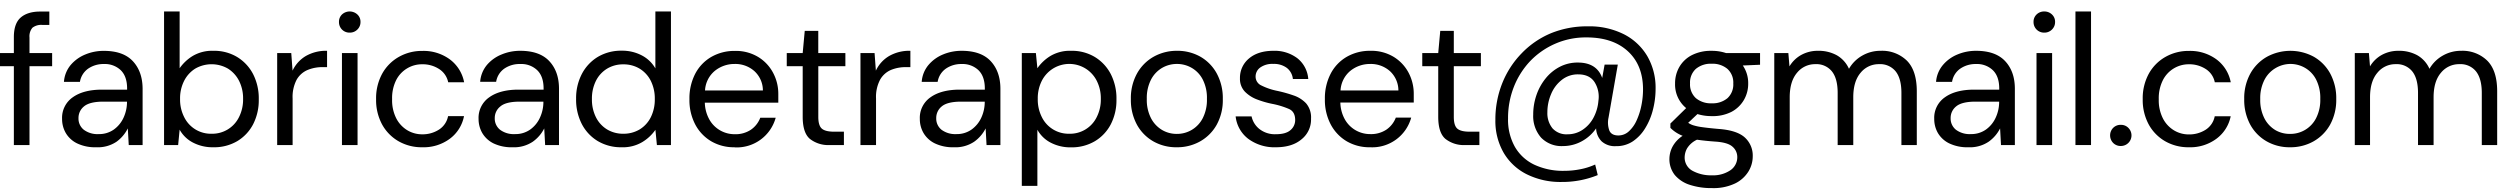
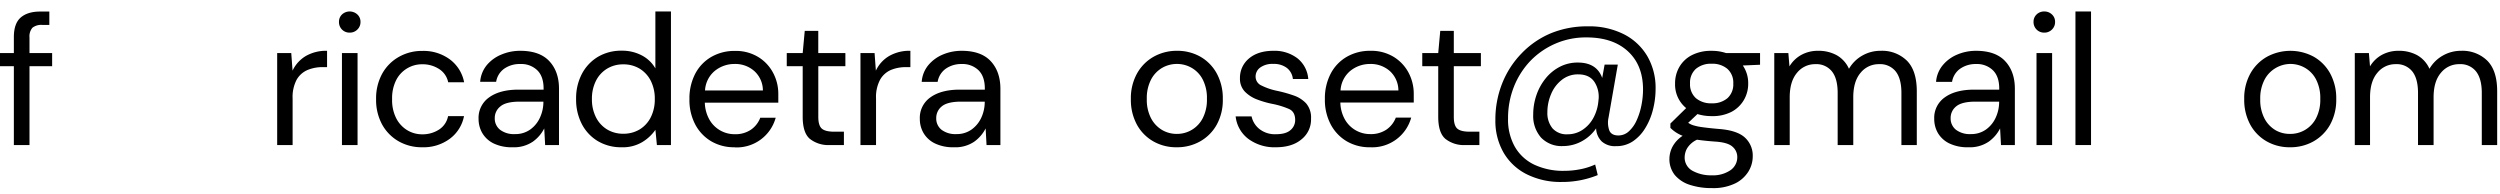
<svg xmlns="http://www.w3.org/2000/svg" id="Capa_1" data-name="Capa 1" viewBox="0 0 901.96 70">
  <path d="M5,52.33V23.89H0V19.14H5V13.38c0-3.21.8-5.56,2.41-7s4-2.21,7-2.21H17.8V9H15.33a5.13,5.13,0,0,0-3.62,1,4.77,4.77,0,0,0-1.07,3.51v5.63h8.17v4.75H10.64V52.33Z" />
-   <path d="M34.71,53.13a15,15,0,0,1-6.89-1.4A9.56,9.56,0,0,1,23.74,48a10,10,0,0,1-1.34-5.09,9,9,0,0,1,3.88-7.83q3.88-2.75,10.58-2.74h9v-.4q0-4.35-2.27-6.59a8.29,8.29,0,0,0-6.09-2.25,9.75,9.75,0,0,0-5.66,1.64,7.25,7.25,0,0,0-3,4.79H23.07a10.66,10.66,0,0,1,2.44-6.09,13.69,13.69,0,0,1,5.26-3.78,17.24,17.24,0,0,1,6.69-1.31q7,0,10.47,3.72t3.52,9.87V52.33h-5l-.34-6A13.24,13.24,0,0,1,42,51.16,12.14,12.14,0,0,1,34.71,53.13Zm.87-4.75a9.2,9.2,0,0,0,5.53-1.67,10.78,10.78,0,0,0,3.51-4.35,13.61,13.61,0,0,0,1.2-5.62v-.07h-8.5q-4.95,0-7,1.71a5.31,5.31,0,0,0-2,4.25,5.12,5.12,0,0,0,1.91,4.18A8.22,8.22,0,0,0,35.58,48.38Z" />
-   <path d="M76.92,53.13a15.3,15.3,0,0,1-7.26-1.67,11.53,11.53,0,0,1-4.85-4.68l-.54,5.55H59.19V4.14h5.62V24.62a15.87,15.87,0,0,1,4.58-4.35A13.72,13.72,0,0,1,77,18.33a16,16,0,0,1,8.63,2.28,15.63,15.63,0,0,1,5.73,6.22,19.24,19.24,0,0,1,2,9,19,19,0,0,1-2,8.93,15.34,15.34,0,0,1-5.76,6.16A16.42,16.42,0,0,1,76.92,53.13Zm-.6-4.88a10.73,10.73,0,0,0,9.91-6,14,14,0,0,0,1.47-6.56,14,14,0,0,0-1.47-6.56,11.13,11.13,0,0,0-4-4.38,11.83,11.83,0,0,0-11.78,0,11.11,11.11,0,0,0-4,4.38,13.86,13.86,0,0,0-1.48,6.56,13.83,13.83,0,0,0,1.48,6.56,10.71,10.71,0,0,0,9.9,6Z" />
  <path d="M100,52.33V19.14h5.08l.47,6.35a12.16,12.16,0,0,1,4.68-5.22A14.59,14.59,0,0,1,118,18.33v5.89h-1.54a13.89,13.89,0,0,0-5.42,1,8.22,8.22,0,0,0-4,3.51,13.4,13.4,0,0,0-1.47,6.83V52.33Z" />
  <path d="M126.18,11.77a3.75,3.75,0,0,1-2.78-1.1,3.79,3.79,0,0,1-1.1-2.78,3.61,3.61,0,0,1,1.1-2.68,4.09,4.09,0,0,1,5.52,0,3.54,3.54,0,0,1,1.14,2.68,3.71,3.71,0,0,1-1.14,2.78A3.77,3.77,0,0,1,126.18,11.77Zm-2.81,40.56V19.14H129V52.33Z" />
  <path d="M152.39,53.13A16.81,16.81,0,0,1,143.86,51a15.65,15.65,0,0,1-6-6.09,18.52,18.52,0,0,1-2.17-9.14,18.48,18.48,0,0,1,2.17-9.13,15.65,15.65,0,0,1,6-6.09,16.81,16.81,0,0,1,8.53-2.18,16,16,0,0,1,9.94,3.08,13.4,13.4,0,0,1,5.12,8.23H161.7a7.39,7.39,0,0,0-3.28-4.78,10.86,10.86,0,0,0-6.09-1.71A10.44,10.44,0,0,0,143,28.77a14.44,14.44,0,0,0-1.53,7,14.39,14.39,0,0,0,1.53,7,10.73,10.73,0,0,0,4,4.25,10.34,10.34,0,0,0,5.29,1.44,10.93,10.93,0,0,0,6.09-1.7,7.43,7.43,0,0,0,3.28-4.86h5.75A13.3,13.3,0,0,1,162.37,50,15.86,15.86,0,0,1,152.39,53.13Z" />
  <path d="M184.94,53.13a15,15,0,0,1-6.89-1.4A9.65,9.65,0,0,1,174,48a10.11,10.11,0,0,1-1.34-5.09,9,9,0,0,1,3.89-7.83q3.87-2.75,10.57-2.74h9v-.4q0-4.35-2.28-6.59a8.26,8.26,0,0,0-6.09-2.25A9.72,9.72,0,0,0,182,24.72a7.18,7.18,0,0,0-3,4.79h-5.76a10.67,10.67,0,0,1,2.45-6.09A13.58,13.58,0,0,1,181,19.64a17.31,17.31,0,0,1,6.69-1.31q7,0,10.48,3.72t3.51,9.87V52.33h-5l-.33-6a13.17,13.17,0,0,1-4.12,4.79A12.13,12.13,0,0,1,184.94,53.13Zm.87-4.75a9.19,9.19,0,0,0,5.52-1.67,10.7,10.7,0,0,0,3.51-4.35,13.47,13.47,0,0,0,1.21-5.62v-.07h-8.5q-5,0-7,1.71a5.29,5.29,0,0,0-2.05,4.25,5.15,5.15,0,0,0,1.91,4.18A8.25,8.25,0,0,0,185.81,48.38Z" />
  <path d="M224.27,53.13a16.34,16.34,0,0,1-8.67-2.27,15.5,15.5,0,0,1-5.75-6.23,19.23,19.23,0,0,1-2-9,18.84,18.84,0,0,1,2.07-8.94,15.61,15.61,0,0,1,5.76-6.16,16.42,16.42,0,0,1,8.7-2.24A15.13,15.13,0,0,1,231.57,20a12,12,0,0,1,4.88,4.68V4.14h5.62V52.33H237l-.54-5.49a15.42,15.42,0,0,1-4.62,4.35A13.63,13.63,0,0,1,224.27,53.13Zm.6-4.88a11.25,11.25,0,0,0,5.93-1.57,10.79,10.79,0,0,0,4-4.39,14.19,14.19,0,0,0,1.44-6.56,14.22,14.22,0,0,0-1.44-6.56,10.83,10.83,0,0,0-4-4.38,11.16,11.16,0,0,0-5.93-1.57A11,11,0,0,0,219,24.79a10.78,10.78,0,0,0-4,4.38,14.22,14.22,0,0,0-1.44,6.56A14.19,14.19,0,0,0,215,42.29a10.74,10.74,0,0,0,4,4.39A11.06,11.06,0,0,0,224.87,48.25Z" />
  <path d="M265.07,53.13A16.23,16.23,0,0,1,256.64,51a15.36,15.36,0,0,1-5.79-6.06,18.88,18.88,0,0,1-2.11-9.17,19.25,19.25,0,0,1,2.07-9.13,15.11,15.11,0,0,1,5.79-6.09,16.71,16.71,0,0,1,8.6-2.18,15.51,15.51,0,0,1,8.33,2.18,14.72,14.72,0,0,1,5.39,5.72,16.08,16.08,0,0,1,1.88,7.63c0,.49,0,1,0,1.47s0,1.05,0,1.67H254.29a13.08,13.08,0,0,0,1.78,6.33,10.41,10.41,0,0,0,9,5.05,10,10,0,0,0,5.82-1.6,9.21,9.21,0,0,0,3.41-4.35h5.56a14.57,14.57,0,0,1-14.79,10.7Zm0-30.05a11.22,11.22,0,0,0-7.13,2.45,9.84,9.84,0,0,0-3.58,7.12h20.88a9.47,9.47,0,0,0-3.08-7A10.31,10.31,0,0,0,265.07,23.08Z" />
  <path d="M299.37,52.33a10.76,10.76,0,0,1-7.16-2.21q-2.61-2.2-2.61-8V23.89h-5.75V19.14h5.75l.74-8h4.88v8H305v4.75h-9.77V42.16c0,2.1.43,3.51,1.28,4.25s2.34,1.1,4.48,1.1h3.48v4.82Z" />
  <path d="M310.44,52.33V19.14h5.09l.47,6.35a12,12,0,0,1,4.68-5.22,14.59,14.59,0,0,1,7.77-1.94v5.89h-1.54a13.94,13.94,0,0,0-5.43,1,8.2,8.2,0,0,0-3.94,3.51,13.29,13.29,0,0,0-1.48,6.83V52.33Z" />
  <path d="M344.17,53.13a15,15,0,0,1-6.89-1.4A9.56,9.56,0,0,1,333.2,48a10,10,0,0,1-1.34-5.09,9,9,0,0,1,3.88-7.83q3.88-2.75,10.57-2.74h9v-.4q0-4.35-2.27-6.59a8.29,8.29,0,0,0-6.09-2.25,9.73,9.73,0,0,0-5.66,1.64,7.21,7.21,0,0,0-3,4.79h-5.75A10.59,10.59,0,0,1,335,23.42a13.66,13.66,0,0,1,5.25-3.78,17.32,17.32,0,0,1,6.7-1.31q7,0,10.47,3.72t3.51,9.87V52.33h-5l-.33-6a13.17,13.17,0,0,1-4.12,4.79A12.09,12.09,0,0,1,344.17,53.13Zm.87-4.75a9.19,9.19,0,0,0,5.52-1.67,10.81,10.81,0,0,0,3.52-4.35,13.61,13.61,0,0,0,1.2-5.62v-.07h-8.5q-4.95,0-7,1.71a5.31,5.31,0,0,0-2,4.25,5.14,5.14,0,0,0,1.9,4.18A8.26,8.26,0,0,0,345,48.38Z" />
-   <path d="M368.65,67.05V19.14h5.08l.54,5.48a15.87,15.87,0,0,1,4.58-4.35,13.72,13.72,0,0,1,7.6-1.94,16,16,0,0,1,8.63,2.28,15.61,15.61,0,0,1,5.72,6.22,19.24,19.24,0,0,1,2,9,19,19,0,0,1-2,8.93,15.32,15.32,0,0,1-5.75,6.16,16.42,16.42,0,0,1-8.67,2.24,15.3,15.3,0,0,1-7.26-1.67,11.53,11.53,0,0,1-4.85-4.68V67.05Zm17.13-18.8a10.71,10.71,0,0,0,9.9-6,14,14,0,0,0,1.48-6.56,14,14,0,0,0-1.48-6.56,11.11,11.11,0,0,0-4-4.38,11.13,11.13,0,0,0-15.8,4.38,14,14,0,0,0-1.47,6.56,14,14,0,0,0,1.47,6.56,10.73,10.73,0,0,0,9.91,6Z" />
  <path d="M424.53,53.13A16.62,16.62,0,0,1,416.1,51a15.47,15.47,0,0,1-5.93-6.05A18.66,18.66,0,0,1,408,35.73a18.35,18.35,0,0,1,2.21-9.2,15.65,15.65,0,0,1,6-6.06,16.94,16.94,0,0,1,8.46-2.14,16.74,16.74,0,0,1,8.43,2.14A15.5,15.5,0,0,1,439,26.53a18.65,18.65,0,0,1,2.17,9.2A18.36,18.36,0,0,1,439,44.94,15.62,15.62,0,0,1,433,51,16.83,16.83,0,0,1,424.53,53.13Zm0-4.82a10.39,10.39,0,0,0,9.37-5.62,14.39,14.39,0,0,0,1.54-7,14.56,14.56,0,0,0-1.51-7,10.21,10.21,0,0,0-4-4.21,10.51,10.51,0,0,0-5.29-1.41,10.62,10.62,0,0,0-5.35,1.41,10.49,10.49,0,0,0-4,4.21,14.44,14.44,0,0,0-1.54,7,14.39,14.39,0,0,0,1.54,7,10.63,10.63,0,0,0,4,4.22A10.34,10.34,0,0,0,424.53,48.31Z" />
  <path d="M460.32,53.13a15.88,15.88,0,0,1-9.91-3A11.73,11.73,0,0,1,445.8,42h5.75a7.91,7.91,0,0,0,2.78,4.51,9,9,0,0,0,6.06,1.91q3.54,0,5.22-1.5a4.69,4.69,0,0,0,1.67-3.58q0-3-2.18-4A29.16,29.16,0,0,0,459,37.47a33.65,33.65,0,0,1-5.35-1.54,12.15,12.15,0,0,1-4.49-2.84,6.65,6.65,0,0,1-1.8-4.85,9,9,0,0,1,3.24-7.13q3.26-2.77,8.8-2.78A13.6,13.6,0,0,1,468.05,21,10.52,10.52,0,0,1,472,28.5h-5.55a5.78,5.78,0,0,0-2.18-4,7.73,7.73,0,0,0-4.91-1.44,7.47,7.47,0,0,0-4.66,1.28A4,4,0,0,0,453,27.7a3.49,3.49,0,0,0,2.11,3.15,22.89,22.89,0,0,0,5.73,1.94,48.06,48.06,0,0,1,5.85,1.64,11,11,0,0,1,4.55,2.88A7.83,7.83,0,0,1,473,42.83a9.09,9.09,0,0,1-3.38,7.39Q466.21,53.13,460.32,53.13Z" />
  <path d="M494.35,53.13A16.23,16.23,0,0,1,485.92,51a15.43,15.43,0,0,1-5.79-6.06A18.88,18.88,0,0,1,478,35.73a19.13,19.13,0,0,1,2.08-9.13,15,15,0,0,1,5.79-6.09,16.68,16.68,0,0,1,8.6-2.18,15.51,15.51,0,0,1,8.33,2.18,14.79,14.79,0,0,1,5.39,5.72,16.19,16.19,0,0,1,1.87,7.63q0,.73,0,1.47c0,.49,0,1.05,0,1.67H483.58a13,13,0,0,0,1.77,6.33,10.44,10.44,0,0,0,9,5.05,10,10,0,0,0,5.82-1.6,9.23,9.23,0,0,0,3.42-4.35h5.55a14.57,14.57,0,0,1-14.79,10.7Zm0-30.05a11.24,11.24,0,0,0-7.13,2.45,9.88,9.88,0,0,0-3.58,7.12h20.88a9.5,9.5,0,0,0-3.07-7A10.33,10.33,0,0,0,494.35,23.08Z" />
  <path d="M528.66,52.33a10.74,10.74,0,0,1-7.16-2.21q-2.61-2.2-2.61-8V23.89h-5.76V19.14h5.76l.73-8h4.89v8h9.77v4.75h-9.77V42.16c0,2.1.42,3.51,1.27,4.25s2.34,1.1,4.48,1.1h3.48v4.82Z" />
  <path d="M563.42,65.65a27.26,27.26,0,0,1-12.54-2.75,20,20,0,0,1-8.37-7.76,22.87,22.87,0,0,1-3-11.91A35.17,35.17,0,0,1,542,30a32.9,32.9,0,0,1,7-10.78A31.5,31.5,0,0,1,559.54,12,34.5,34.5,0,0,1,572.93,9.5a27.74,27.74,0,0,1,12.91,2.84,20.61,20.61,0,0,1,8.47,7.9,22.66,22.66,0,0,1,3,11.75,30.32,30.32,0,0,1-.94,7.52,23.48,23.48,0,0,1-2.78,6.7A15.26,15.26,0,0,1,589.09,51,10.63,10.63,0,0,1,583,52.73,7.1,7.1,0,0,1,577.85,51a7,7,0,0,1-2-4.68A14.86,14.86,0,0,1,570.62,51a14.1,14.1,0,0,1-6.73,1.7A10.24,10.24,0,0,1,556,49.65a11.77,11.77,0,0,1-2.84-8.3,21.47,21.47,0,0,1,1.17-7.06,19.67,19.67,0,0,1,3.31-6,16,16,0,0,1,5.09-4.18,13.89,13.89,0,0,1,6.56-1.54c4.5,0,7.43,1.85,8.76,5.55l.87-4.82h4.76l-3.35,19.15a8.43,8.43,0,0,0,.3,4.65c.51,1.18,1.6,1.77,3.25,1.77a5.51,5.51,0,0,0,3.81-1.51,11.86,11.86,0,0,0,2.81-4,24.34,24.34,0,0,0,1.71-5.42,29.44,29.44,0,0,0,.57-5.66q0-8.76-5.46-13.78t-15-5a27.39,27.39,0,0,0-11.21,2.27A28,28,0,0,0,552.11,22a29,29,0,0,0-5.92,9.31,30.7,30.7,0,0,0-2.11,11.44A19.89,19.89,0,0,0,546.56,53a16,16,0,0,0,7,6.42,24.46,24.46,0,0,0,10.84,2.21,29.5,29.5,0,0,0,5.75-.57,23.82,23.82,0,0,0,5.36-1.7l.93,3.81A34,34,0,0,1,563.42,65.65Zm2.15-17.2a9.58,9.58,0,0,0,5.28-1.54,11.91,11.91,0,0,0,3.95-4.25,15.51,15.51,0,0,0,1.88-6.26,9.86,9.86,0,0,0-1.38-6.76c-1.22-1.87-3.2-2.81-5.92-2.81a9.27,9.27,0,0,0-5.92,2,12.57,12.57,0,0,0-3.85,5.12,16.58,16.58,0,0,0-1.34,6.55,8.65,8.65,0,0,0,1.84,5.79A6.76,6.76,0,0,0,565.57,48.45Z" />
  <path d="M617.57,41.89a16.82,16.82,0,0,1-5.15-.74l-3.35,3.15a6.58,6.58,0,0,0,1.84.9,19.11,19.11,0,0,0,3.18.67c1.39.2,3.33.42,5.83.64q6.69.47,9.57,3.08a8.79,8.79,0,0,1,2.87,6.82,10.46,10.46,0,0,1-1.57,5.49A11.6,11.6,0,0,1,626,66.18a18.07,18.07,0,0,1-8.33,1.68,24.92,24.92,0,0,1-8-1.17,11.71,11.71,0,0,1-5.43-3.55,9.19,9.19,0,0,1-1.94-6,9.73,9.73,0,0,1,1-4A10.88,10.88,0,0,1,607.07,49a13.29,13.29,0,0,1-2.51-1.3,12.67,12.67,0,0,1-1.91-1.57V44.57L608.34,39a11,11,0,0,1-4-8.84,11.74,11.74,0,0,1,1.54-6,11,11,0,0,1,4.48-4.25,15.12,15.12,0,0,1,7.16-1.57,15.88,15.88,0,0,1,5.22.81H635v4.21l-6.22.27a11.17,11.17,0,0,1,1.94,6.49,11.55,11.55,0,0,1-1.58,6,11.27,11.27,0,0,1-4.48,4.25A14.82,14.82,0,0,1,617.57,41.89ZM607.8,56.61a5.4,5.4,0,0,0,2.81,5,13.82,13.82,0,0,0,7,1.64,11.11,11.11,0,0,0,6.66-1.81,5.65,5.65,0,0,0,2.51-4.82,4.86,4.86,0,0,0-1.74-3.71q-1.74-1.57-6.43-1.84-3.67-.27-6.35-.67a8.23,8.23,0,0,0-3.62,3.18A6.85,6.85,0,0,0,607.8,56.61Zm9.77-19.34a8.29,8.29,0,0,0,5.66-1.84,6.69,6.69,0,0,0,2.11-5.32,6.62,6.62,0,0,0-2.11-5.25A8.29,8.29,0,0,0,617.57,23a8.39,8.39,0,0,0-5.72,1.84,6.62,6.62,0,0,0-2.11,5.25,6.69,6.69,0,0,0,2.11,5.32A8.39,8.39,0,0,0,617.57,37.27Z" />
  <path d="M640.13,52.33V19.14h5.08l.4,4.81a11.32,11.32,0,0,1,4.29-4.15,12.28,12.28,0,0,1,6-1.47,13.59,13.59,0,0,1,6.79,1.61,10.59,10.59,0,0,1,4.39,4.88,12.75,12.75,0,0,1,4.78-4.75,13.07,13.07,0,0,1,6.59-1.74A12.81,12.81,0,0,1,688,21.91q3.54,3.59,3.55,11V52.33H686V33.52q0-5.15-2.07-7.76a7.18,7.18,0,0,0-6-2.61,8.38,8.38,0,0,0-6.66,3.11c-1.76,2.08-2.64,5-2.64,8.87v17.2H663V33.52q0-5.15-2.07-7.76a7.16,7.16,0,0,0-6-2.61,8.31,8.31,0,0,0-6.59,3.11c-1.76,2.08-2.64,5-2.64,8.87v17.2Z" />
  <path d="M710.15,53.13a15,15,0,0,1-6.89-1.4A9.65,9.65,0,0,1,699.17,48a10.1,10.1,0,0,1-1.33-5.09,9,9,0,0,1,3.88-7.83q3.87-2.75,10.57-2.74h9v-.4q0-4.35-2.28-6.59a8.26,8.26,0,0,0-6.09-2.25,9.72,9.72,0,0,0-5.65,1.64,7.18,7.18,0,0,0-3,4.79H698.5A10.67,10.67,0,0,1,701,23.42a13.58,13.58,0,0,1,5.25-3.78,17.31,17.31,0,0,1,6.69-1.31q7,0,10.48,3.72t3.51,9.87V52.33h-5l-.33-6a13.17,13.17,0,0,1-4.12,4.79A12.13,12.13,0,0,1,710.15,53.13Zm.87-4.75a9.19,9.19,0,0,0,5.52-1.67,10.7,10.7,0,0,0,3.51-4.35,13.47,13.47,0,0,0,1.21-5.62v-.07h-8.5q-4.95,0-7,1.71a5.29,5.29,0,0,0-2,4.25,5.15,5.15,0,0,0,1.91,4.18A8.25,8.25,0,0,0,711,48.38Z" />
  <path d="M737.55,11.77a3.78,3.78,0,0,1-3.88-3.88,3.58,3.58,0,0,1,1.11-2.68,3.83,3.83,0,0,1,2.77-1.07,3.88,3.88,0,0,1,2.75,1.07,3.54,3.54,0,0,1,1.14,2.68,3.71,3.71,0,0,1-1.14,2.78A3.78,3.78,0,0,1,737.55,11.77Zm-2.81,40.56V19.14h5.63V52.33Z" />
  <path d="M748.79,52.33V4.14h5.62V52.33Z" />
-   <path d="M765.17,52.67a3.76,3.76,0,0,1-2.78-1.11,3.89,3.89,0,0,1,0-5.42,3.75,3.75,0,0,1,2.78-1.1,3.67,3.67,0,0,1,2.71,1.1,3.82,3.82,0,0,1-2.71,6.53Z" />
-   <path d="M789.76,53.13A16.78,16.78,0,0,1,781.23,51a15.65,15.65,0,0,1-6-6.09,18.52,18.52,0,0,1-2.17-9.14,18.48,18.48,0,0,1,2.17-9.13,15.65,15.65,0,0,1,6-6.09,16.79,16.79,0,0,1,8.53-2.18,16,16,0,0,1,9.94,3.08,13.4,13.4,0,0,1,5.12,8.23h-5.76a7.34,7.34,0,0,0-3.27-4.78,10.89,10.89,0,0,0-6.1-1.71,10.44,10.44,0,0,0-9.3,5.62,14.44,14.44,0,0,0-1.54,7,14.39,14.39,0,0,0,1.54,7,10.73,10.73,0,0,0,4,4.25,10.33,10.33,0,0,0,5.28,1.44,11,11,0,0,0,6.1-1.7,7.39,7.39,0,0,0,3.27-4.86h5.76A13.31,13.31,0,0,1,799.73,50,15.81,15.81,0,0,1,789.76,53.13Z" />
  <path d="M826.21,53.13A16.64,16.64,0,0,1,817.78,51a15.47,15.47,0,0,1-5.93-6.05,18.66,18.66,0,0,1-2.17-9.21,18.35,18.35,0,0,1,2.21-9.2,15.65,15.65,0,0,1,6-6.06,17.75,17.75,0,0,1,16.9,0,15.54,15.54,0,0,1,5.92,6.06,18.65,18.65,0,0,1,2.17,9.2,18.46,18.46,0,0,1-2.2,9.21,15.69,15.69,0,0,1-6,6.05A16.9,16.9,0,0,1,826.21,53.13Zm0-4.82a10.39,10.39,0,0,0,9.37-5.62,14.39,14.39,0,0,0,1.54-7,14.56,14.56,0,0,0-1.51-7,10.21,10.21,0,0,0-4-4.21,10.51,10.51,0,0,0-5.29-1.41A10.62,10.62,0,0,0,821,24.56a10.49,10.49,0,0,0-4,4.21,14.44,14.44,0,0,0-1.54,7,14.39,14.39,0,0,0,1.54,7,10.58,10.58,0,0,0,4,4.22A10.3,10.3,0,0,0,826.21,48.31Z" />
  <path d="M849.57,52.33V19.14h5.09l.4,4.81a11.36,11.36,0,0,1,4.28-4.15,12.35,12.35,0,0,1,6-1.47,13.61,13.61,0,0,1,6.79,1.61,10.52,10.52,0,0,1,4.38,4.88,12.77,12.77,0,0,1,4.79-4.75,13.07,13.07,0,0,1,6.59-1.74,12.79,12.79,0,0,1,9.5,3.58q3.55,3.59,3.55,11V52.33h-5.55V33.52c0-3.43-.7-6-2.08-7.76a7.16,7.16,0,0,0-6-2.61,8.38,8.38,0,0,0-6.66,3.11c-1.77,2.08-2.65,5-2.65,8.87v17.2h-5.62V33.52q0-5.15-2.07-7.76a7.18,7.18,0,0,0-6-2.61,8.31,8.31,0,0,0-6.59,3.11c-1.77,2.08-2.65,5-2.65,8.87v17.2Z" />
</svg>